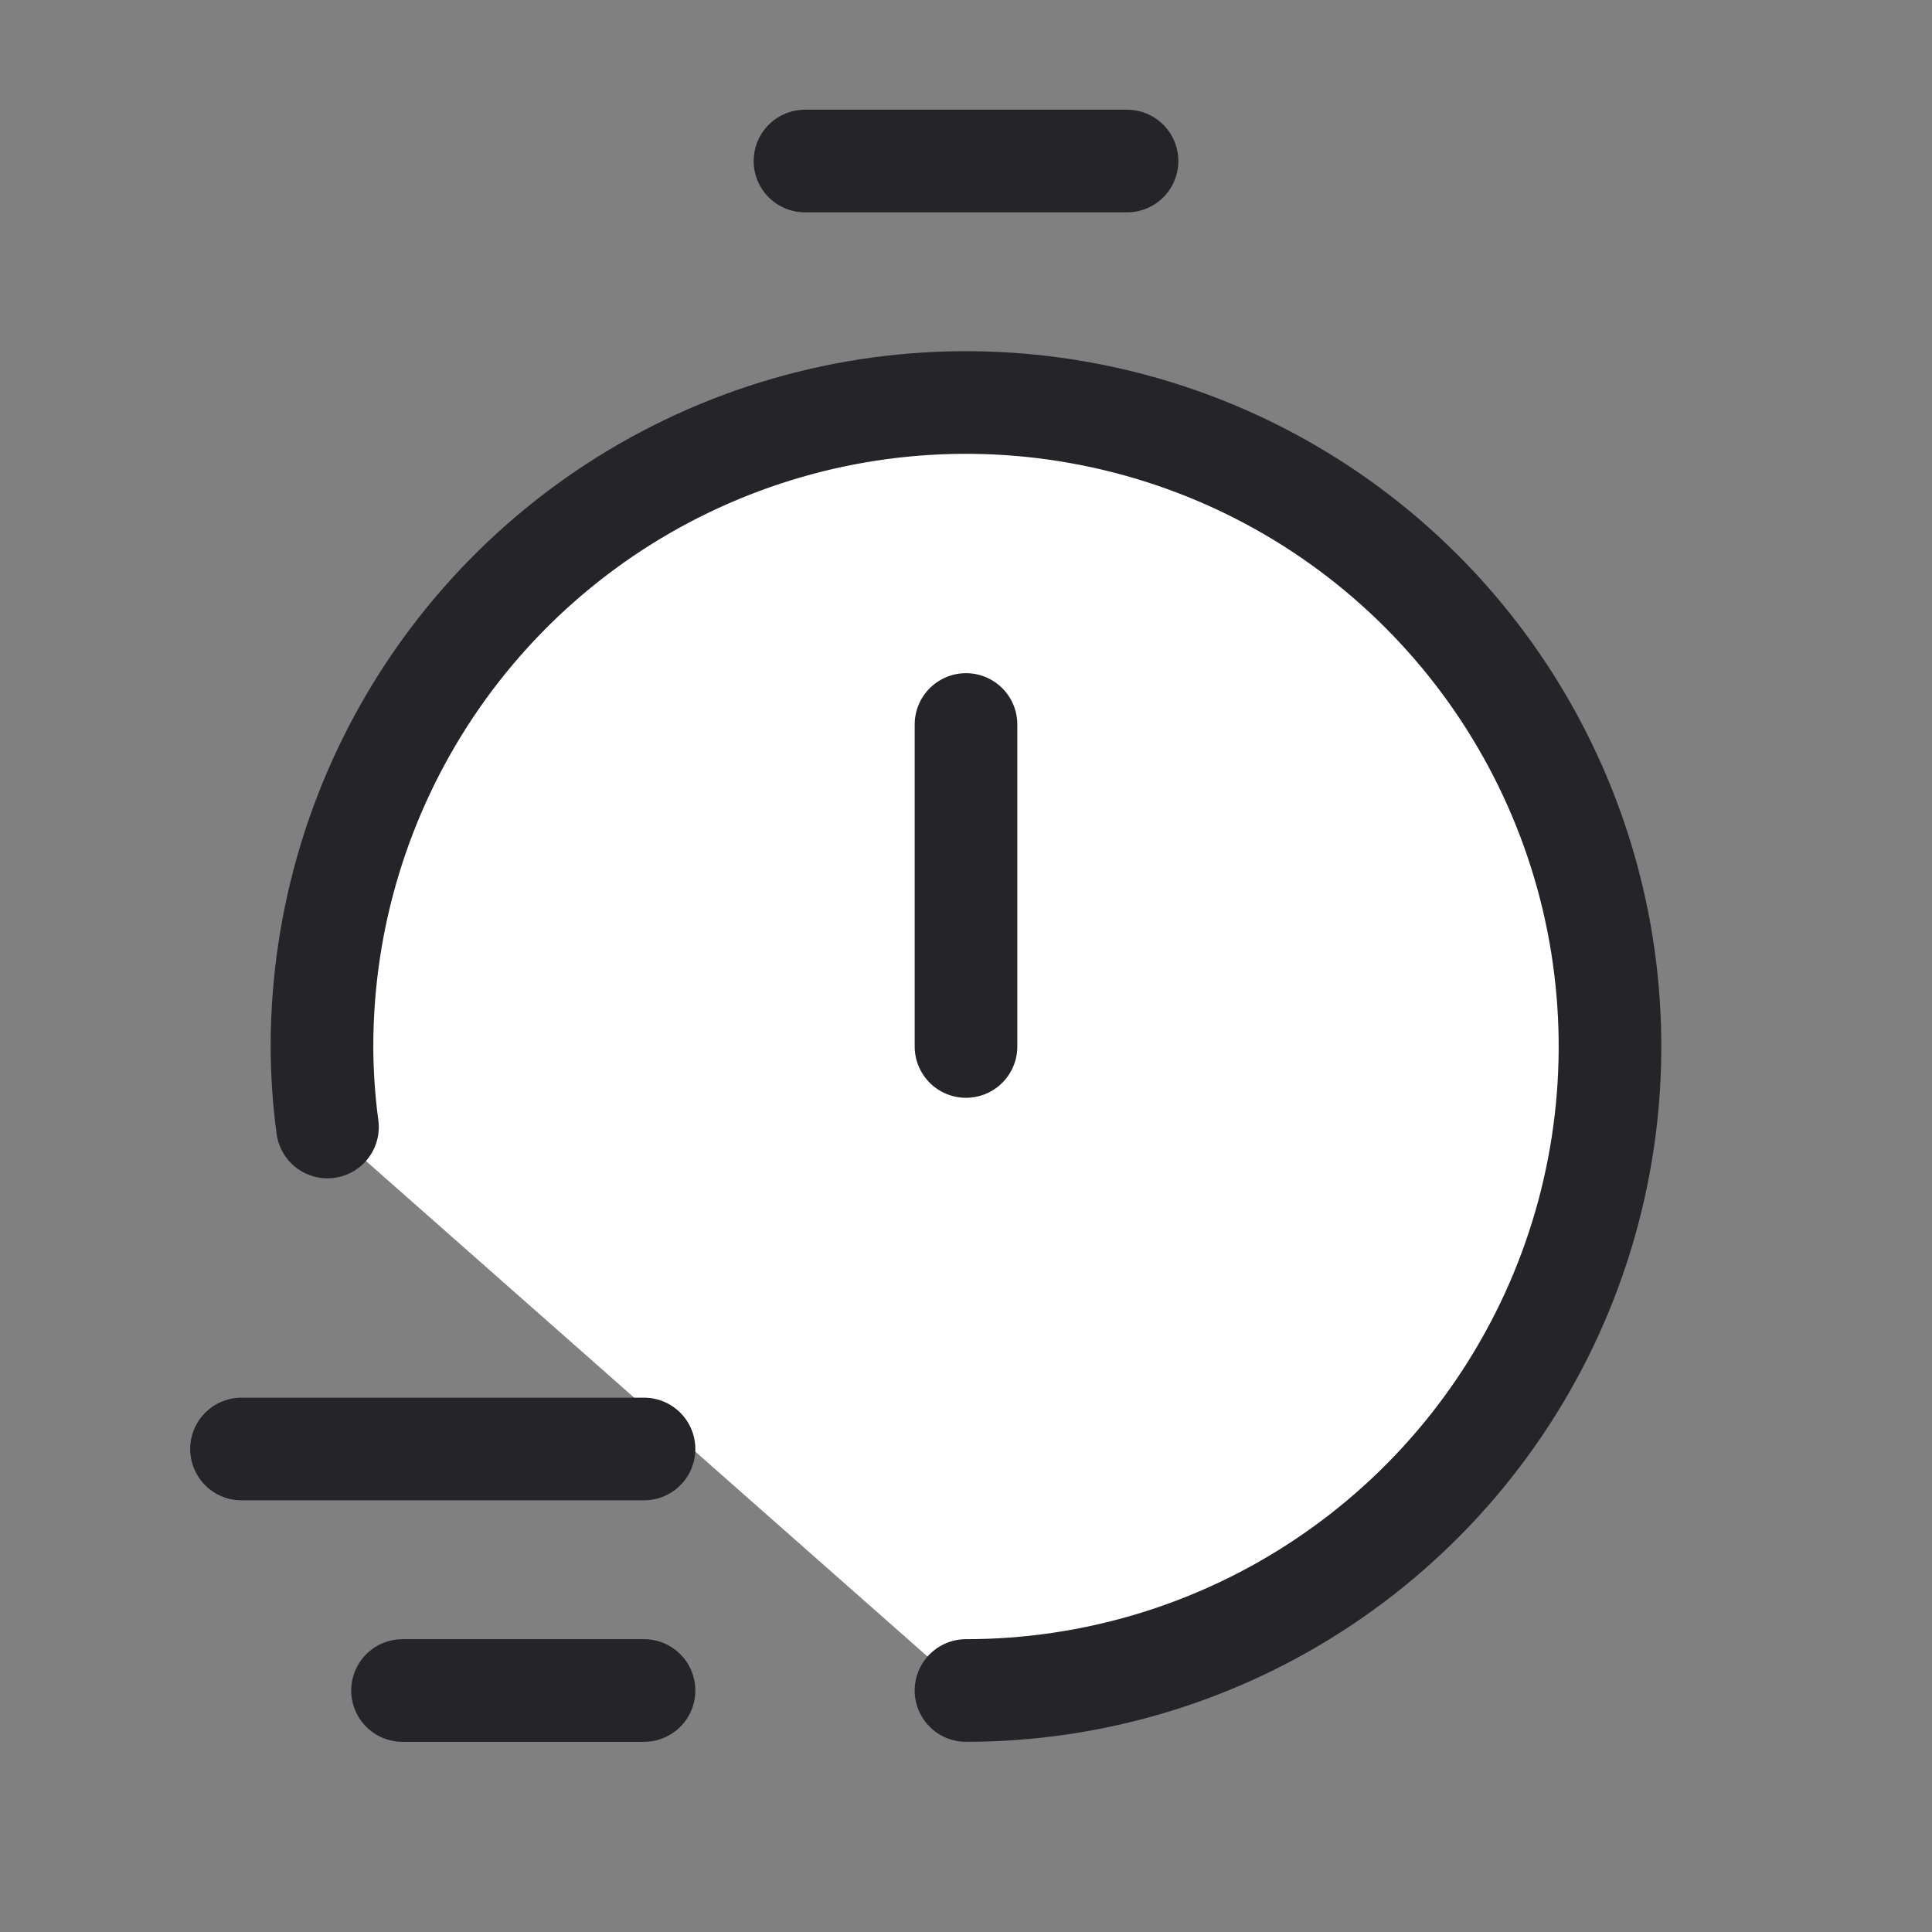
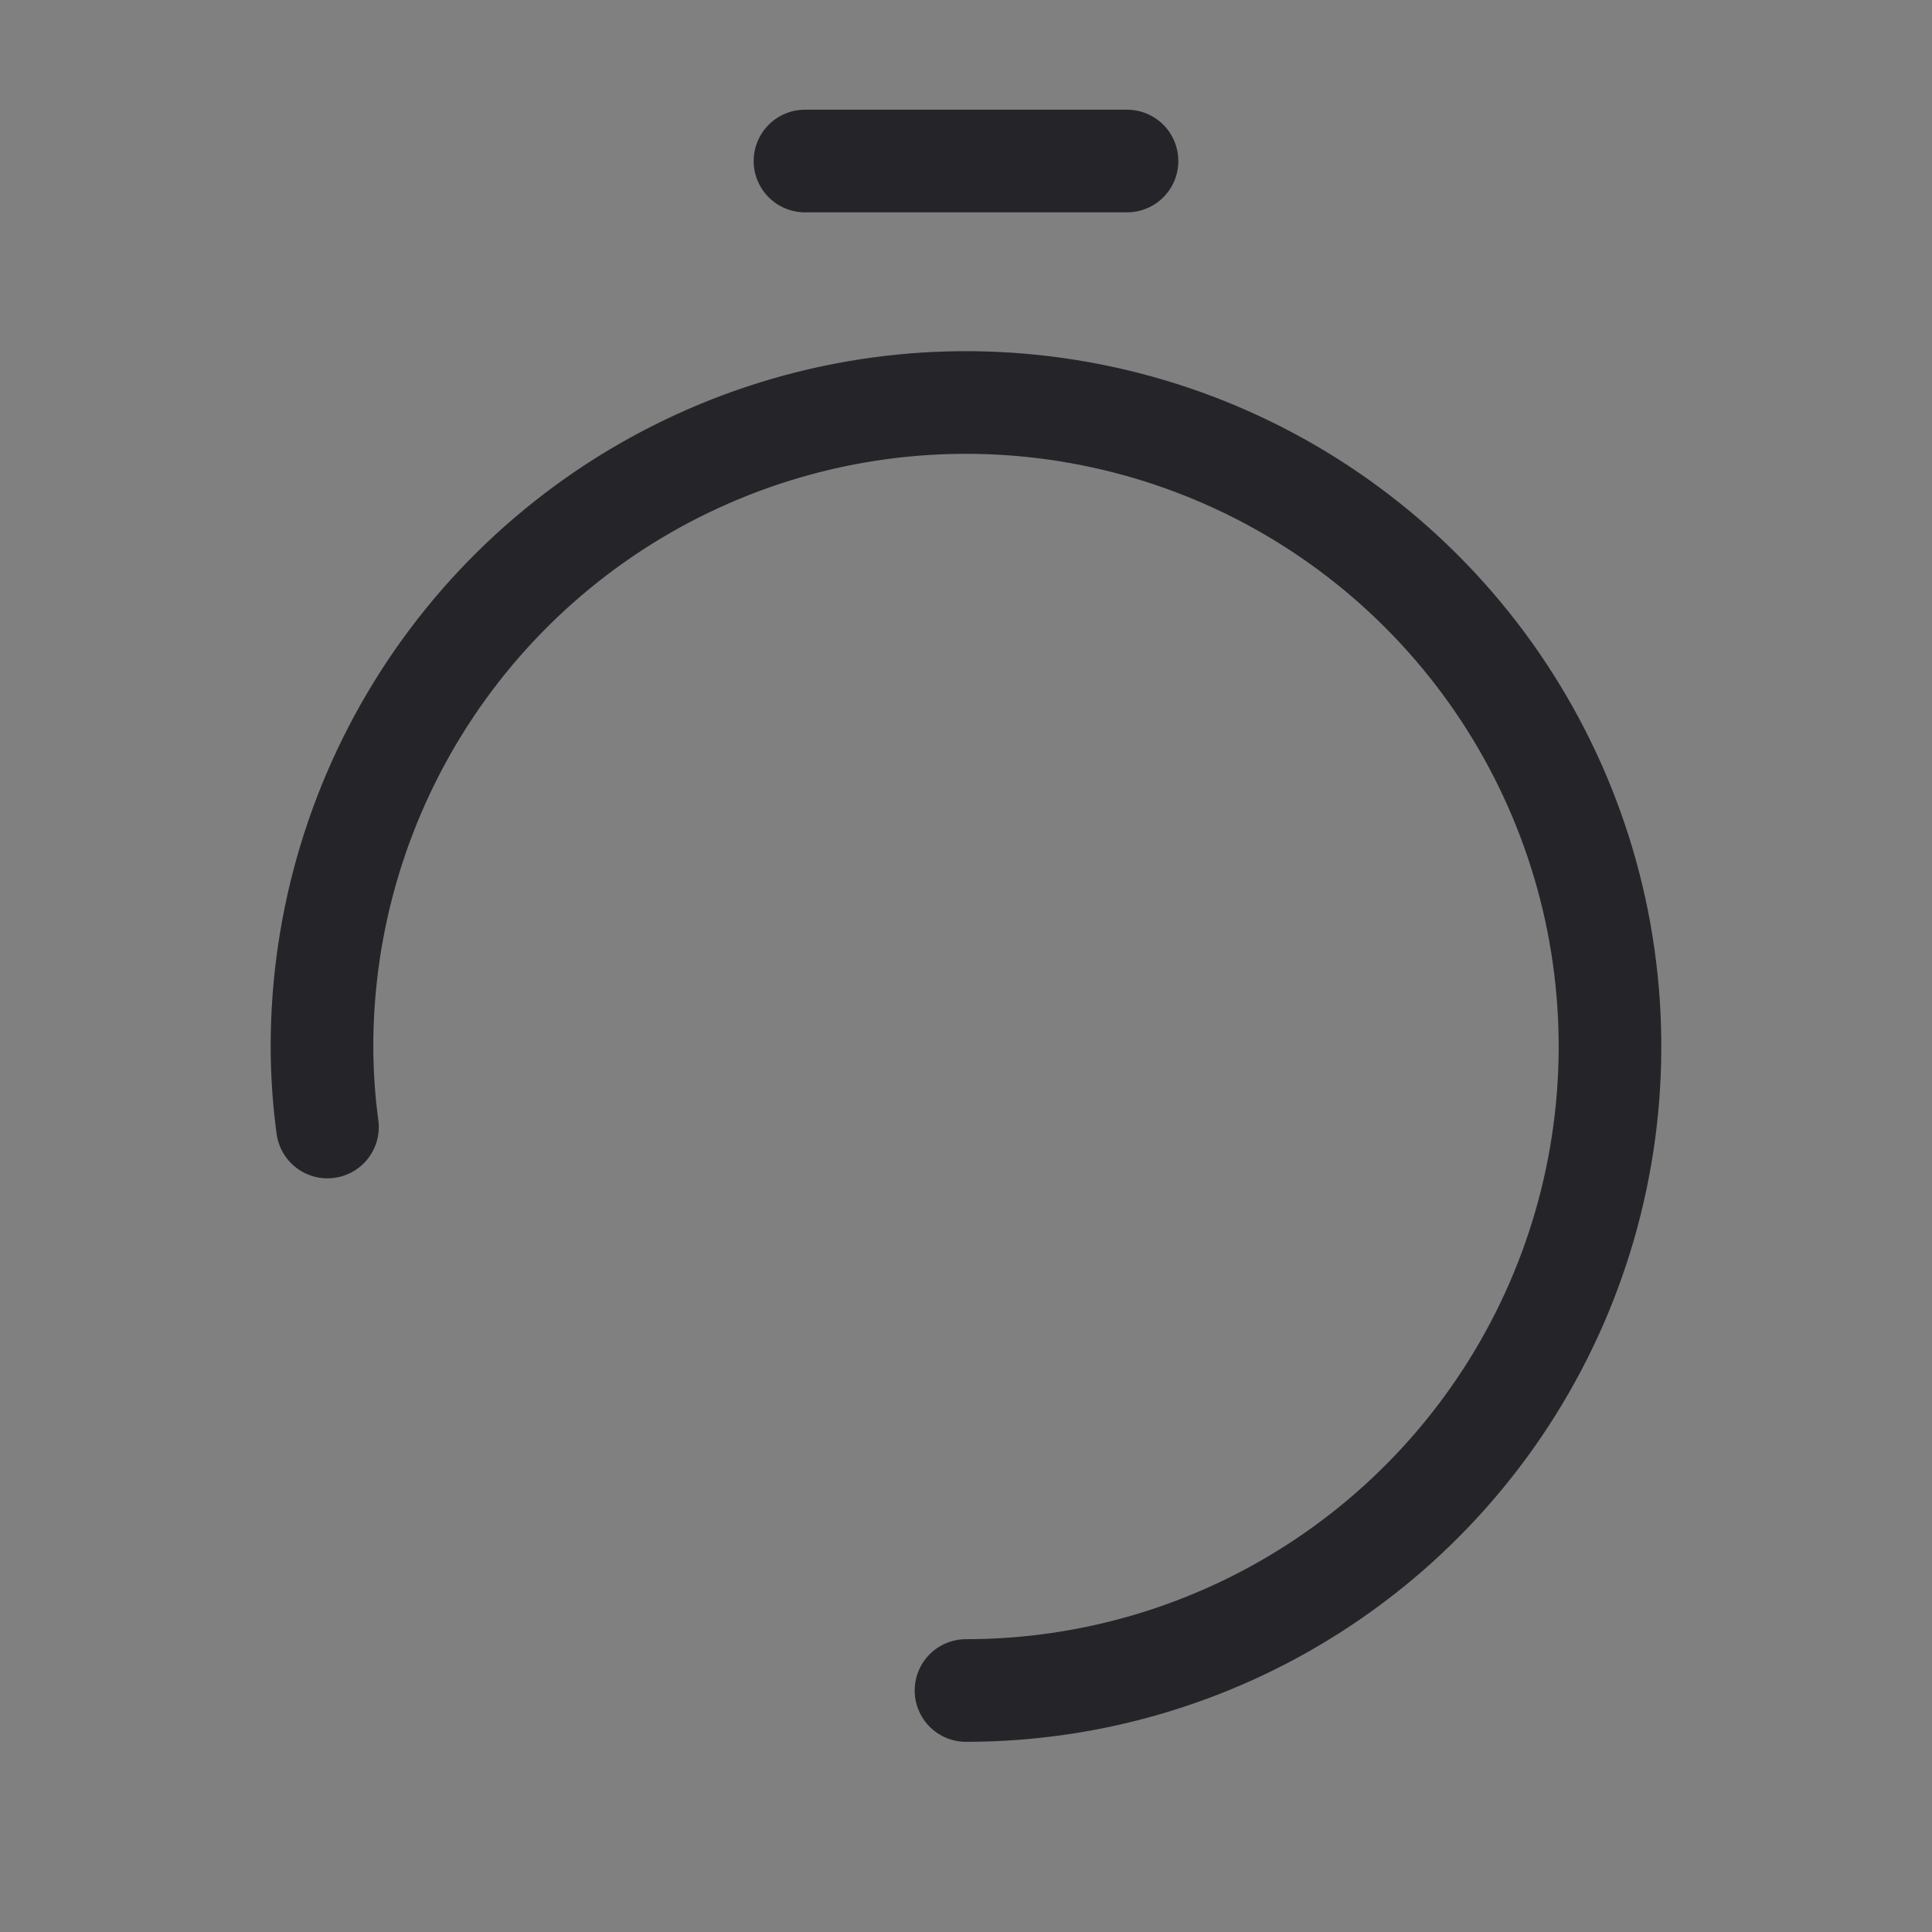
<svg xmlns="http://www.w3.org/2000/svg" width="32" height="32" viewBox="0 0 32 32" fill="none">
  <rect x="0" y="0" width="32" height="32" fill="#808080" stroke="none" />
  <g id="timer-clock-fast copy 1" clip-path="url(#clip0_2347_1826)">
    <g id="Group">
      <g id="Vector">
-         <path d="M5.424 18.667C5.364 18.225 5.334 17.779 5.333 17.333C5.333 15.224 5.959 13.161 7.131 11.407C8.303 9.653 9.969 8.286 11.918 7.479C13.867 6.671 16.012 6.46 18.081 6.872C20.15 7.283 22.051 8.299 23.542 9.791C25.034 11.283 26.05 13.183 26.462 15.252C26.873 17.322 26.662 19.466 25.855 21.415C25.047 23.364 23.68 25.03 21.926 26.202C20.172 27.375 18.11 28 16 28" fill="white" />
        <path d="M5.424 18.667C5.364 18.225 5.334 17.779 5.333 17.333C5.333 15.224 5.959 13.161 7.131 11.407C8.303 9.653 9.969 8.286 11.918 7.479C13.867 6.671 16.012 6.46 18.081 6.872C20.15 7.283 22.051 8.299 23.542 9.791C25.034 11.283 26.05 13.183 26.462 15.252C26.873 17.322 26.662 19.466 25.855 21.415C25.047 23.364 23.68 25.03 21.926 26.202C20.172 27.375 18.11 28 16 28" stroke="#252529" stroke-width="1.7" stroke-linecap="round" stroke-linejoin="round" />
      </g>
-       <path id="Vector_2" d="M16 12V17.333" stroke="#252529" stroke-width="1.7" stroke-linecap="round" stroke-linejoin="round" />
      <path id="Vector_3" d="M13.333 2.667H18.667" stroke="#252529" stroke-width="1.7" stroke-linecap="round" stroke-linejoin="round" />
-       <path id="Vector_4" d="M4 24H10.667" stroke="#252529" stroke-width="1.7" stroke-linecap="round" stroke-linejoin="round" />
-       <path id="Vector_5" d="M10.667 28H6.667" stroke="#252529" stroke-width="1.7" stroke-linecap="round" stroke-linejoin="round" />
    </g>
  </g>
  <defs>
    <clipPath id="clip0_2347_1826">
      <rect width="32" height="32" fill="white" />
    </clipPath>
  </defs>
</svg>